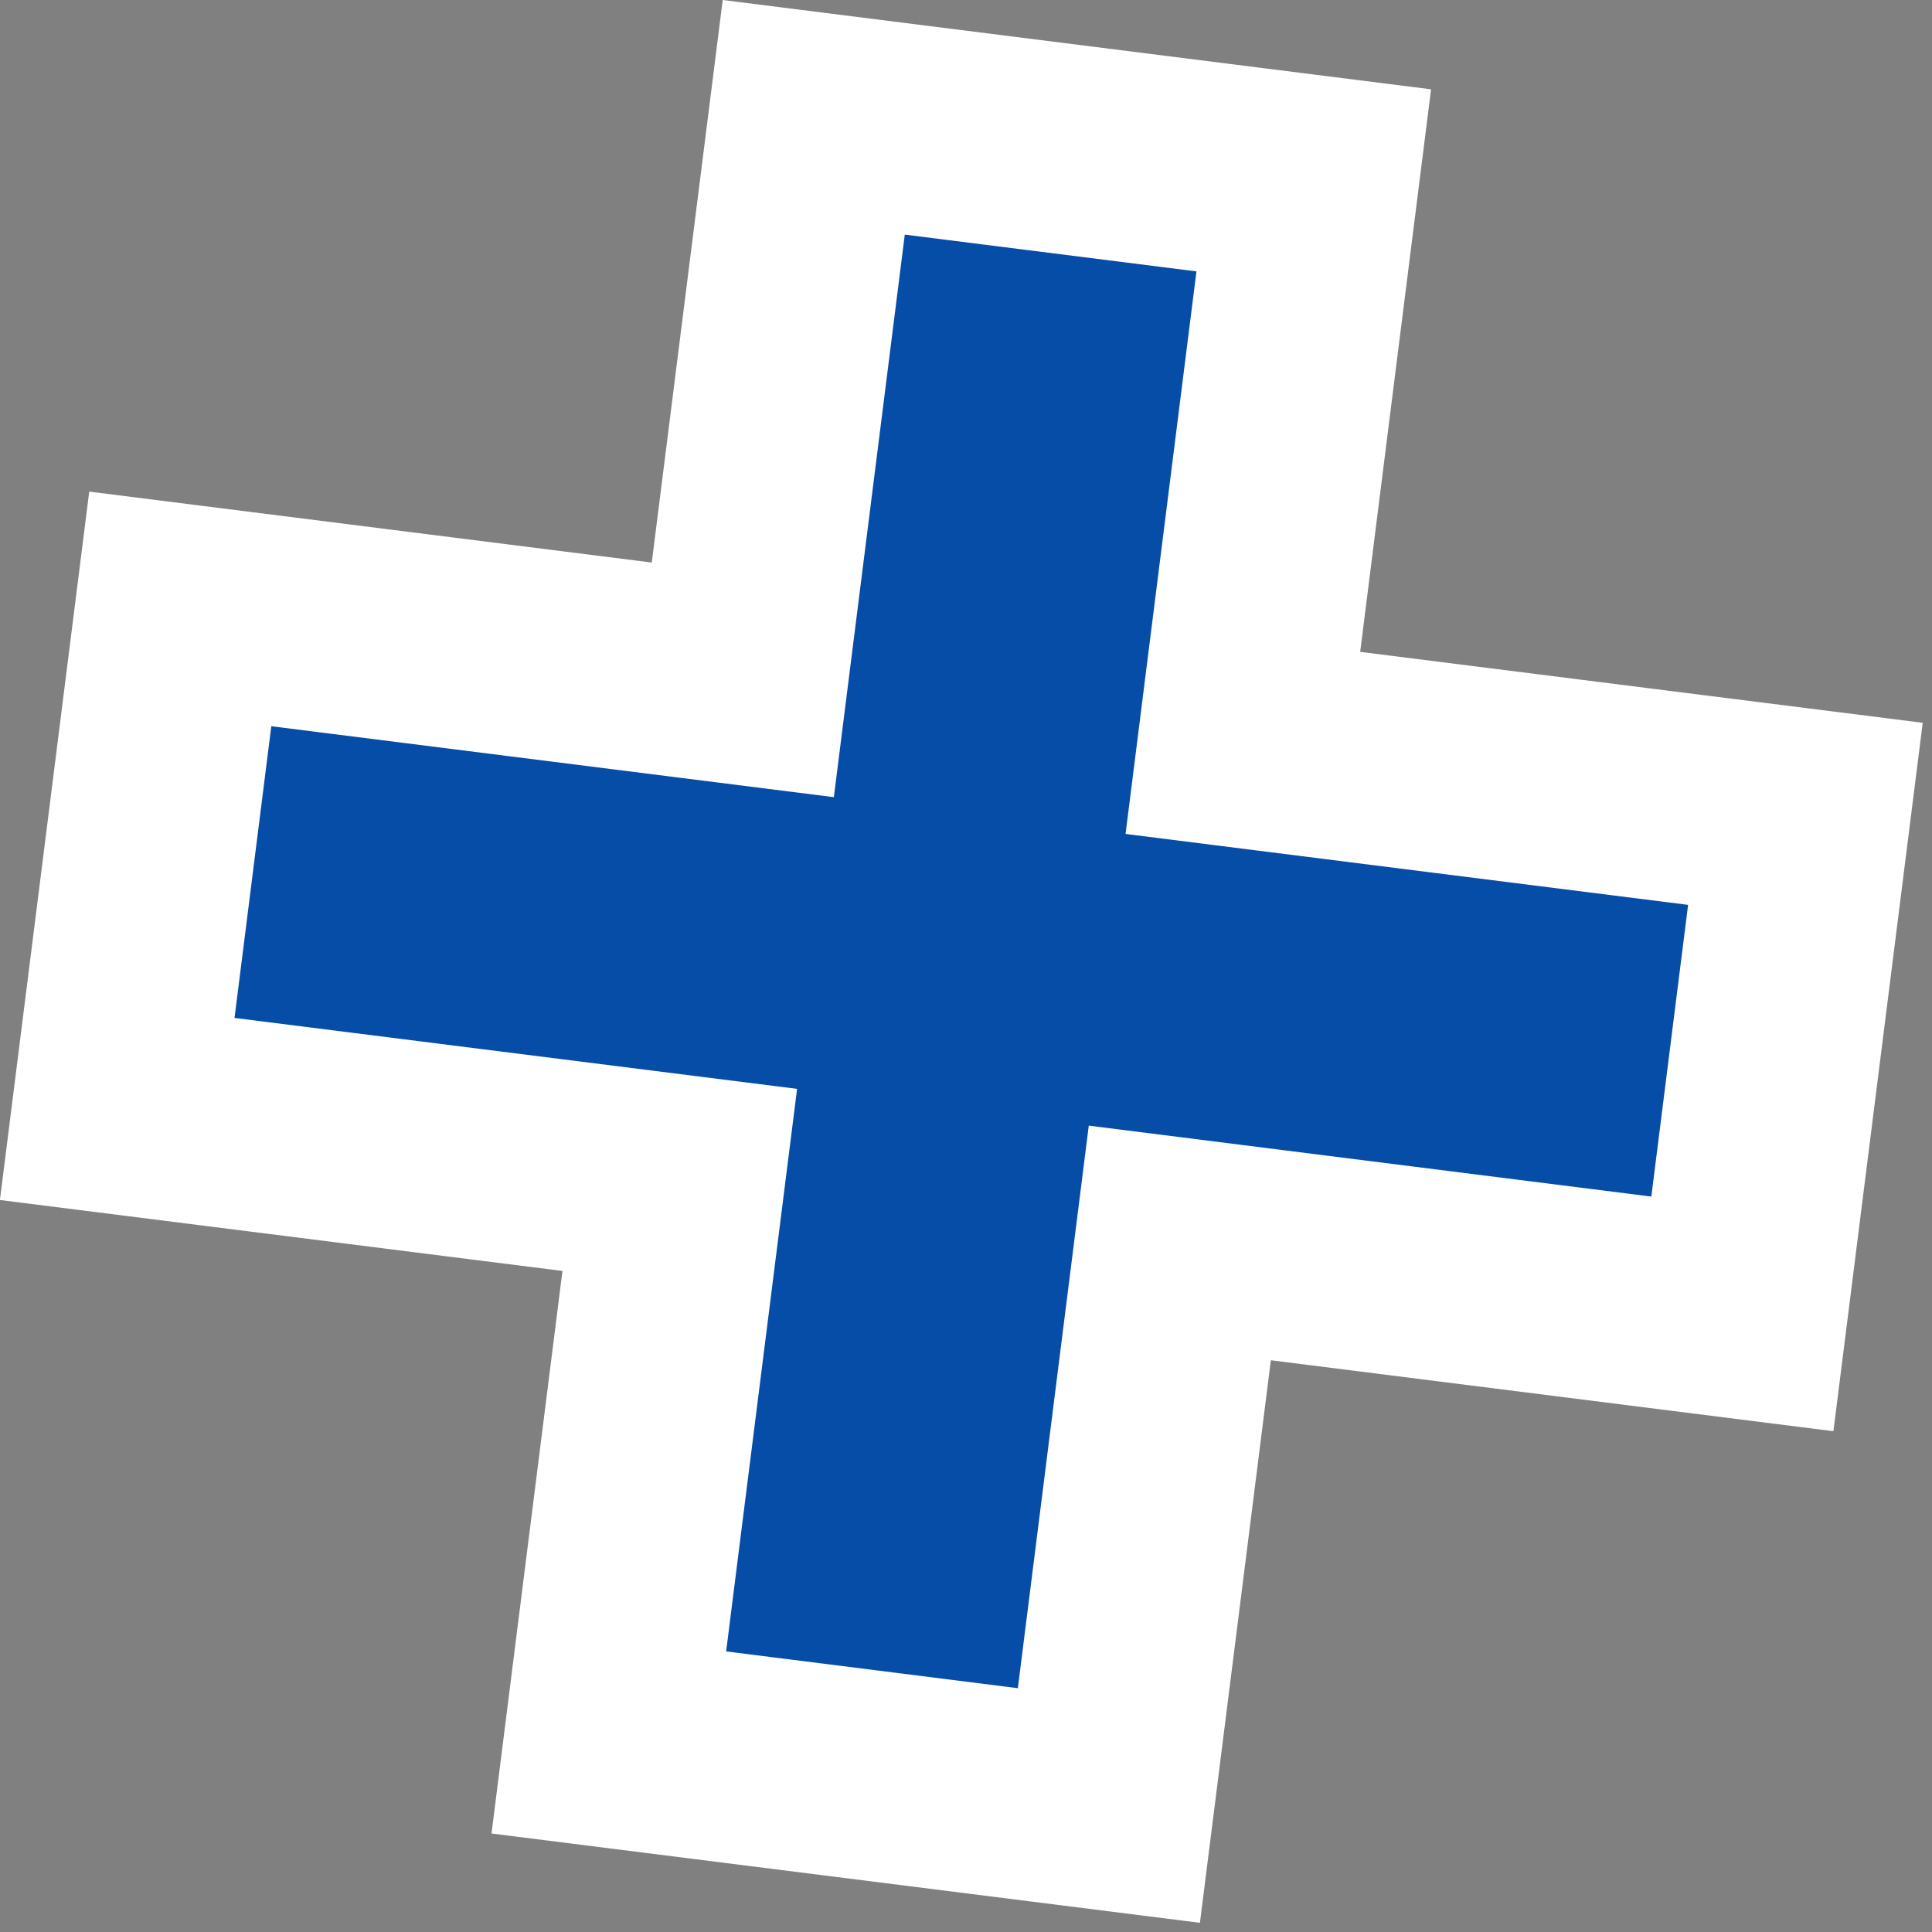
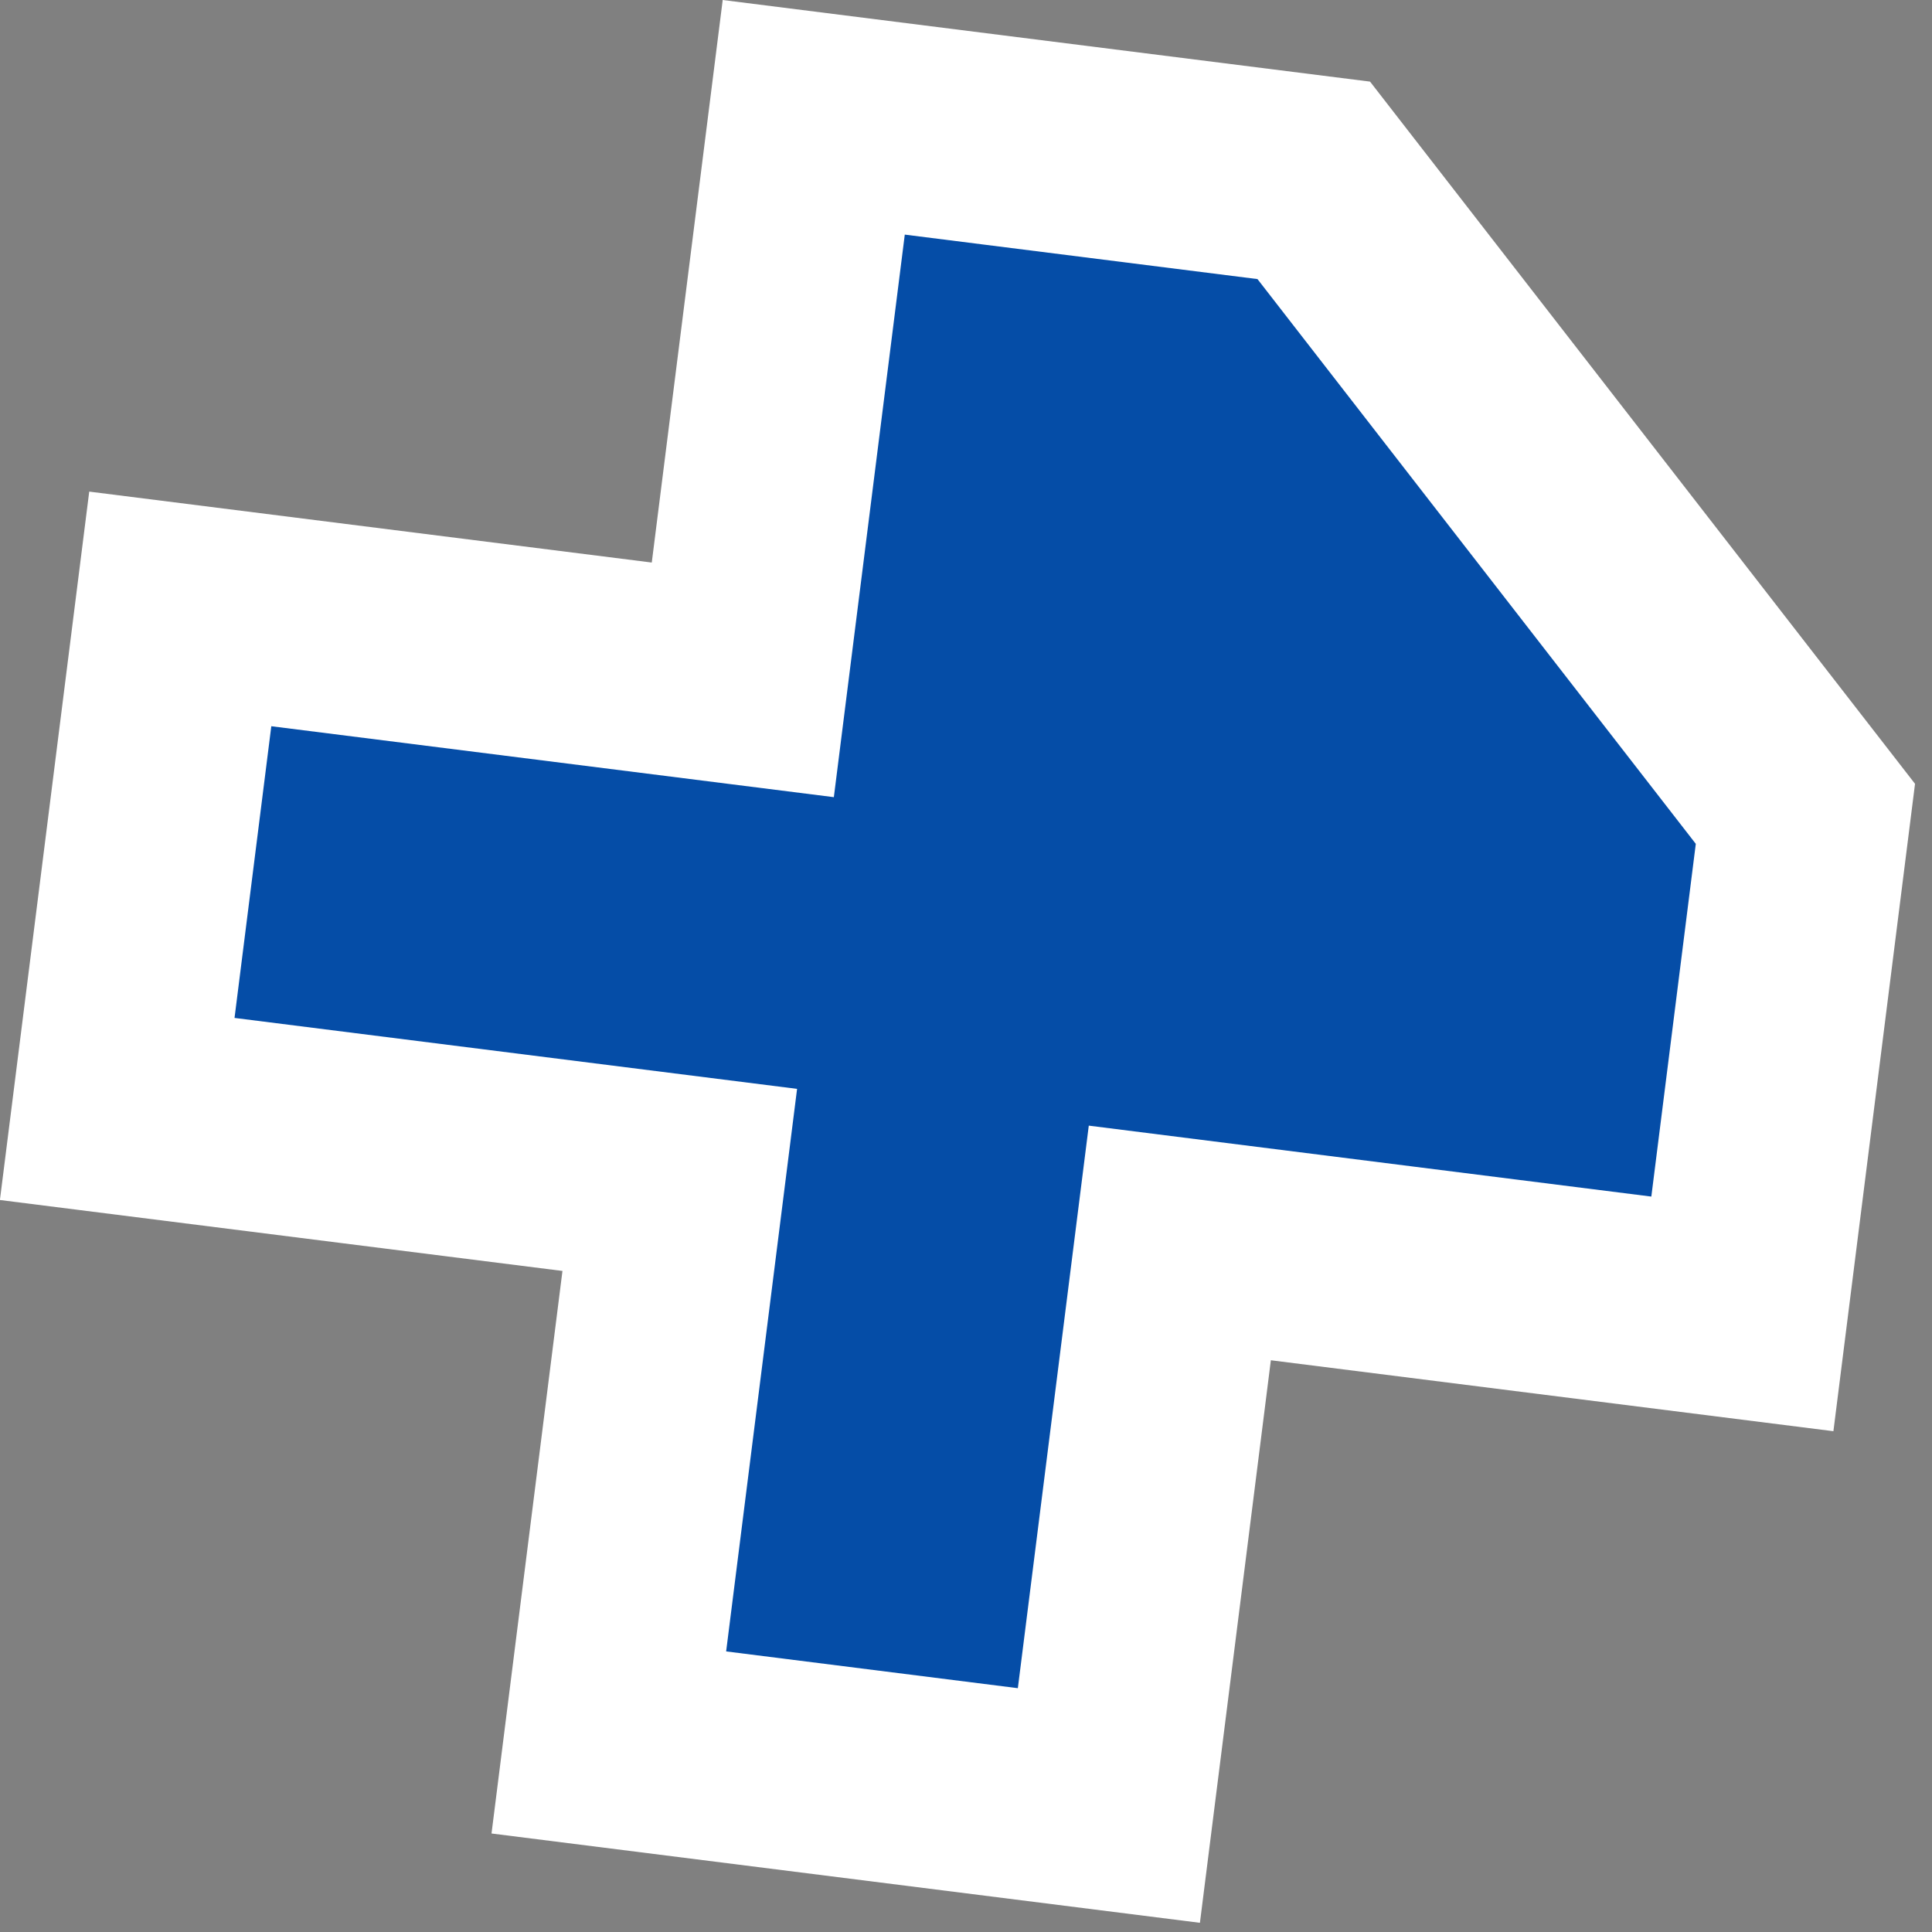
<svg xmlns="http://www.w3.org/2000/svg" width="46" height="46" viewBox="0 0 46 46" fill="none">
  <rect x="0" y="0" width="46" height="46" fill="#808080" stroke="none" />
-   <path d="M31.28 4.294L29.592 17.688L42.986 19.377L41.485 31.283L28.091 29.594L26.402 42.988L14.496 41.487L16.185 28.093L2.791 26.404L4.292 14.498L17.686 16.187L19.375 2.793L31.28 4.294Z" fill="#054DA7" stroke="white" stroke-width="5" />
+   <path d="M31.28 4.294L42.986 19.377L41.485 31.283L28.091 29.594L26.402 42.988L14.496 41.487L16.185 28.093L2.791 26.404L4.292 14.498L17.686 16.187L19.375 2.793L31.28 4.294Z" fill="#054DA7" stroke="white" stroke-width="5" />
</svg>